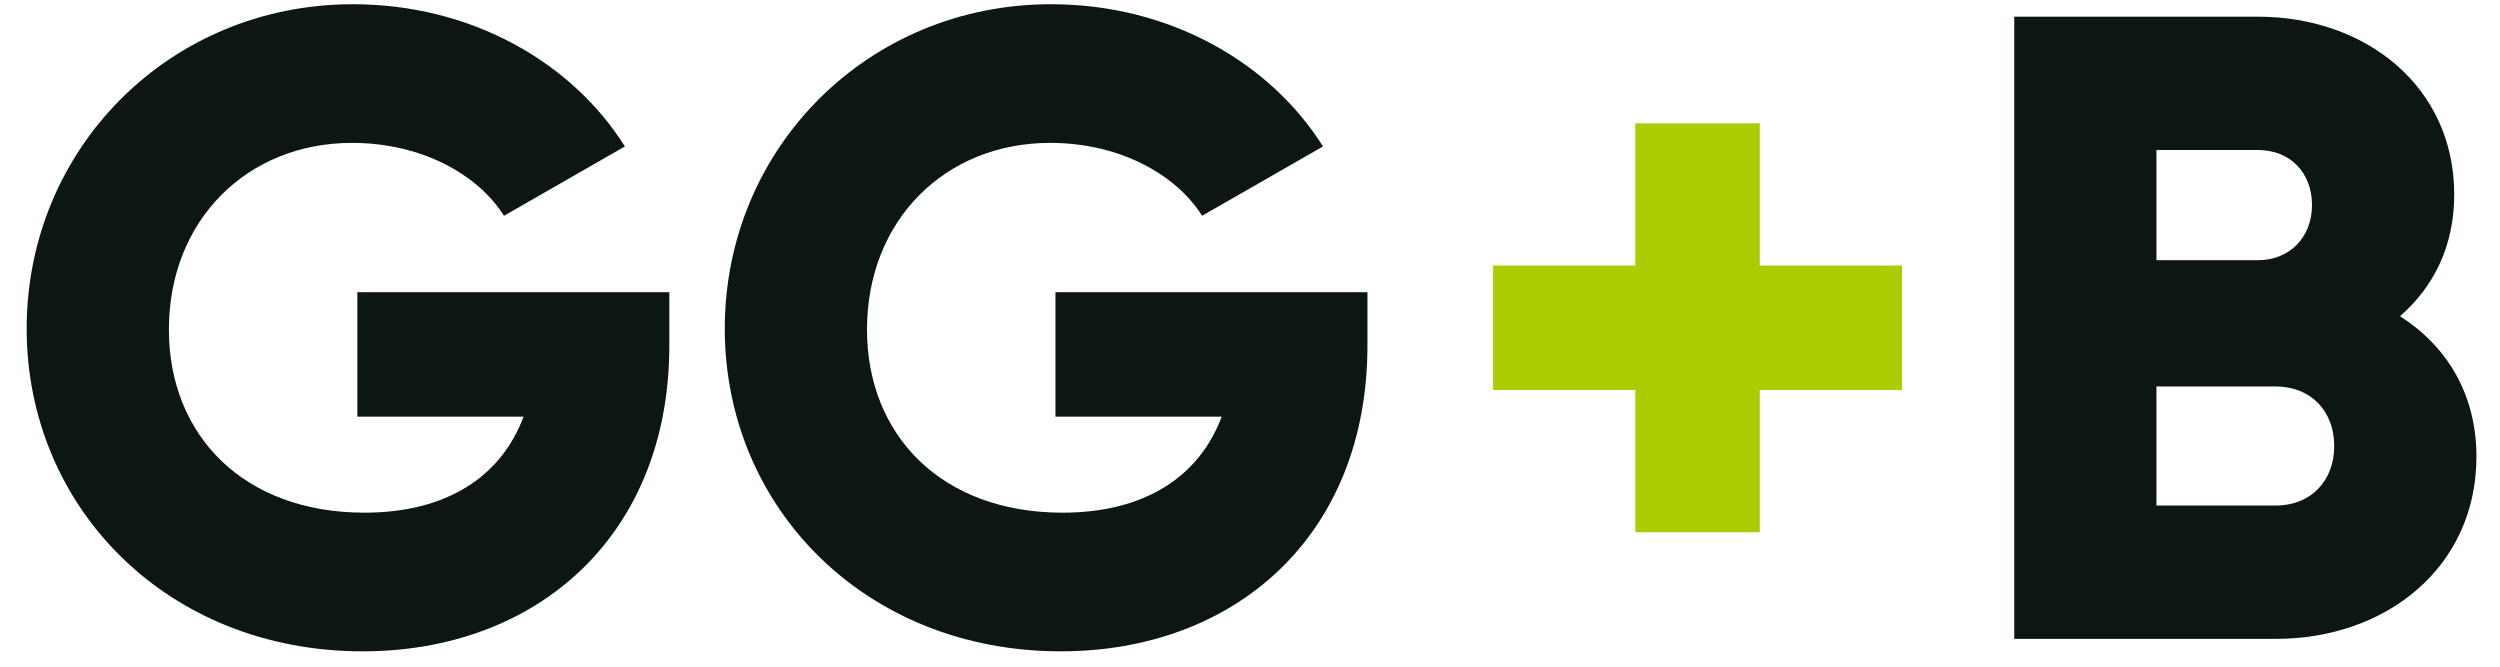
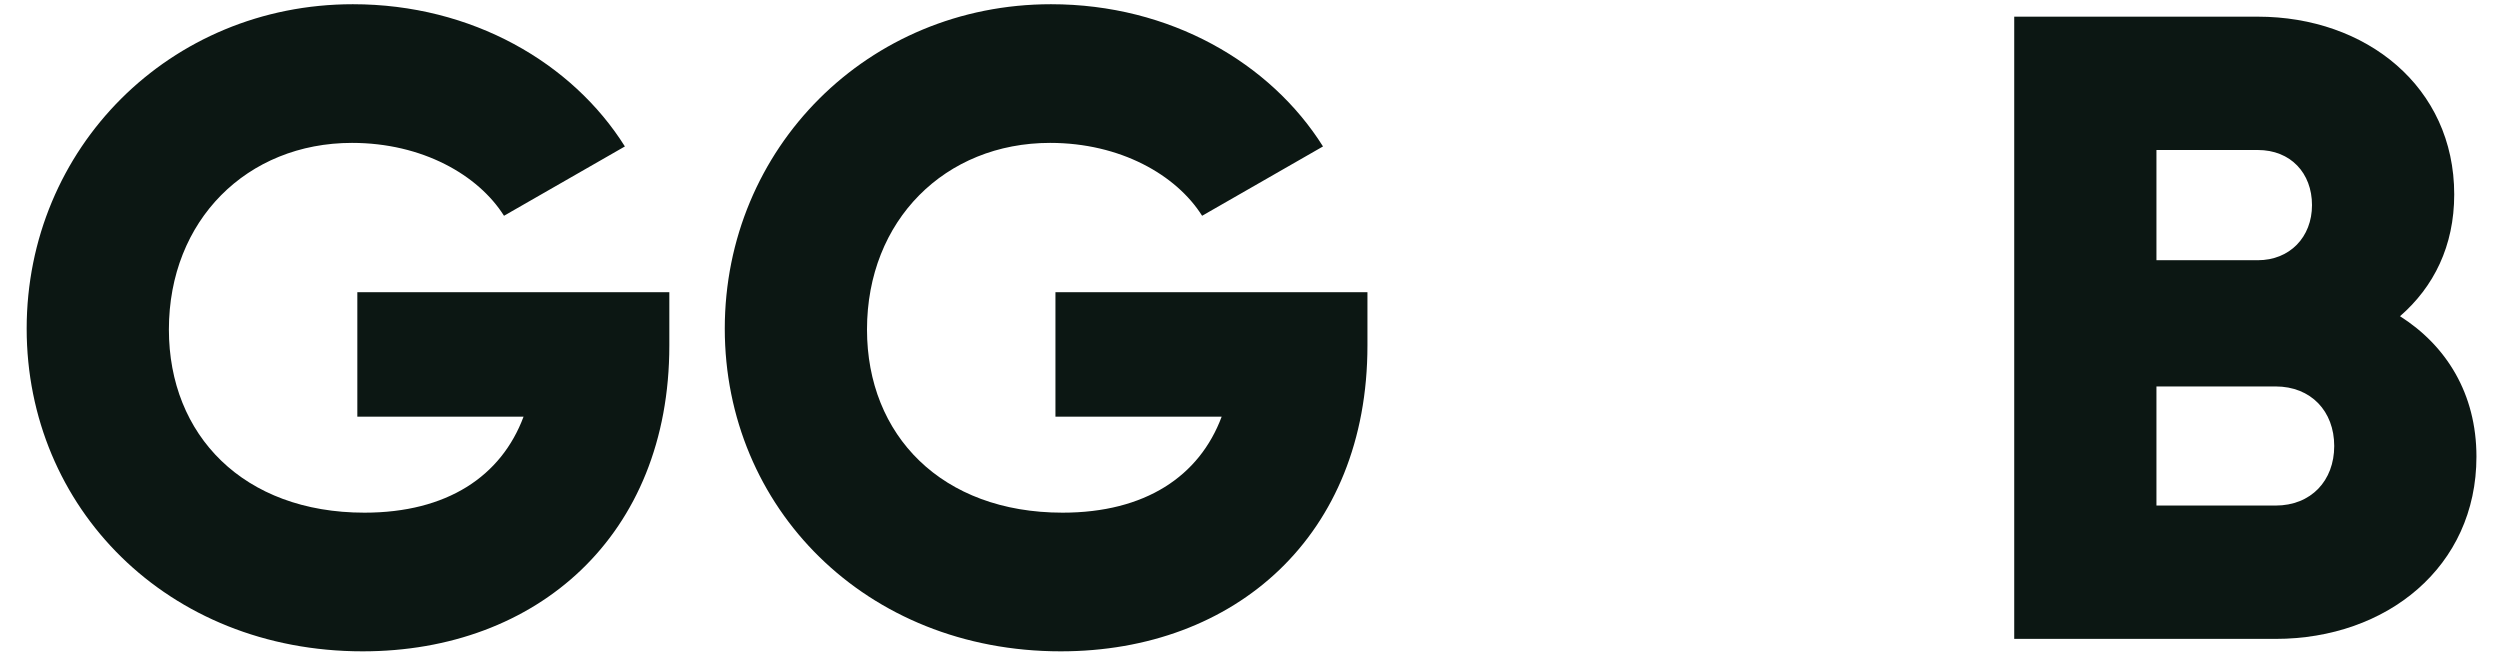
<svg xmlns="http://www.w3.org/2000/svg" width="90px" height="24px" viewBox="0 0 90 24" version="1.1">
  <title>Group 18 Copy</title>
  <g id="Page-1" stroke="none" stroke-width="1" fill="none" fill-rule="evenodd">
    <g id="Desktop-HD" transform="translate(-105, -40)" fill-rule="nonzero">
      <g id="Group-18-Copy" transform="translate(105, 40)">
        <g id="Group">
          <path d="M24.096,10.52 L24.096,12.44 C24.096,19.288 19.328,23.448 13.056,23.448 C6.016,23.448 0.96,18.264 0.96,11.832 C0.96,5.336 6.112,0.152 12.704,0.152 C16.992,0.152 20.608,2.264 22.496,5.272 L18.144,7.768 C17.216,6.296 15.2,5.144 12.672,5.144 C8.896,5.144 6.08,7.928 6.08,11.864 C6.08,15.672 8.768,18.456 13.12,18.456 C16.096,18.456 18.048,17.144 18.848,15 L12.864,15 L12.864,10.52 L24.096,10.52 Z M49.228,10.52 L49.228,12.44 C49.228,19.288 44.46,23.448 38.188,23.448 C31.148,23.448 26.092,18.264 26.092,11.832 C26.092,5.336 31.244,0.152 37.836,0.152 C42.124,0.152 45.74,2.264 47.628,5.272 L43.276,7.768 C42.348,6.296 40.332,5.144 37.804,5.144 C34.028,5.144 31.212,7.928 31.212,11.864 C31.212,15.672 33.9,18.456 38.252,18.456 C41.228,18.456 43.18,17.144 43.98,15 L37.996,15 L37.996,10.52 L49.228,10.52 Z" id="GG" fill="#0C1713" />
-           <polygon id="+" fill="#AACC00" points="68.472 9.56 68.472 14.04 63.352 14.04 63.352 19.16 58.872 19.16 58.872 14.04 53.752 14.04 53.752 9.56 58.872 9.56 58.872 4.44 63.352 4.44 63.352 9.56" />
          <path d="M86.4,11.384 C88.064,12.44 89.152,14.168 89.152,16.44 C89.152,20.408 85.92,23 81.92,23 L72.512,23 L72.512,0.6 L81.28,0.6 C85.184,0.6 88.352,3.128 88.352,7 C88.352,8.856 87.616,10.328 86.4,11.384 Z M81.28,5.4 L77.632,5.4 L77.632,9.368 L81.28,9.368 C82.432,9.368 83.232,8.536 83.232,7.384 C83.232,6.232 82.464,5.4 81.28,5.4 Z M81.92,18.2 C83.2,18.2 84.032,17.304 84.032,16.056 C84.032,14.808 83.2,13.912 81.92,13.912 L77.632,13.912 L77.632,18.2 L81.92,18.2 Z" id="B" fill="#0C1713" />
        </g>
      </g>
    </g>
  </g>
</svg>